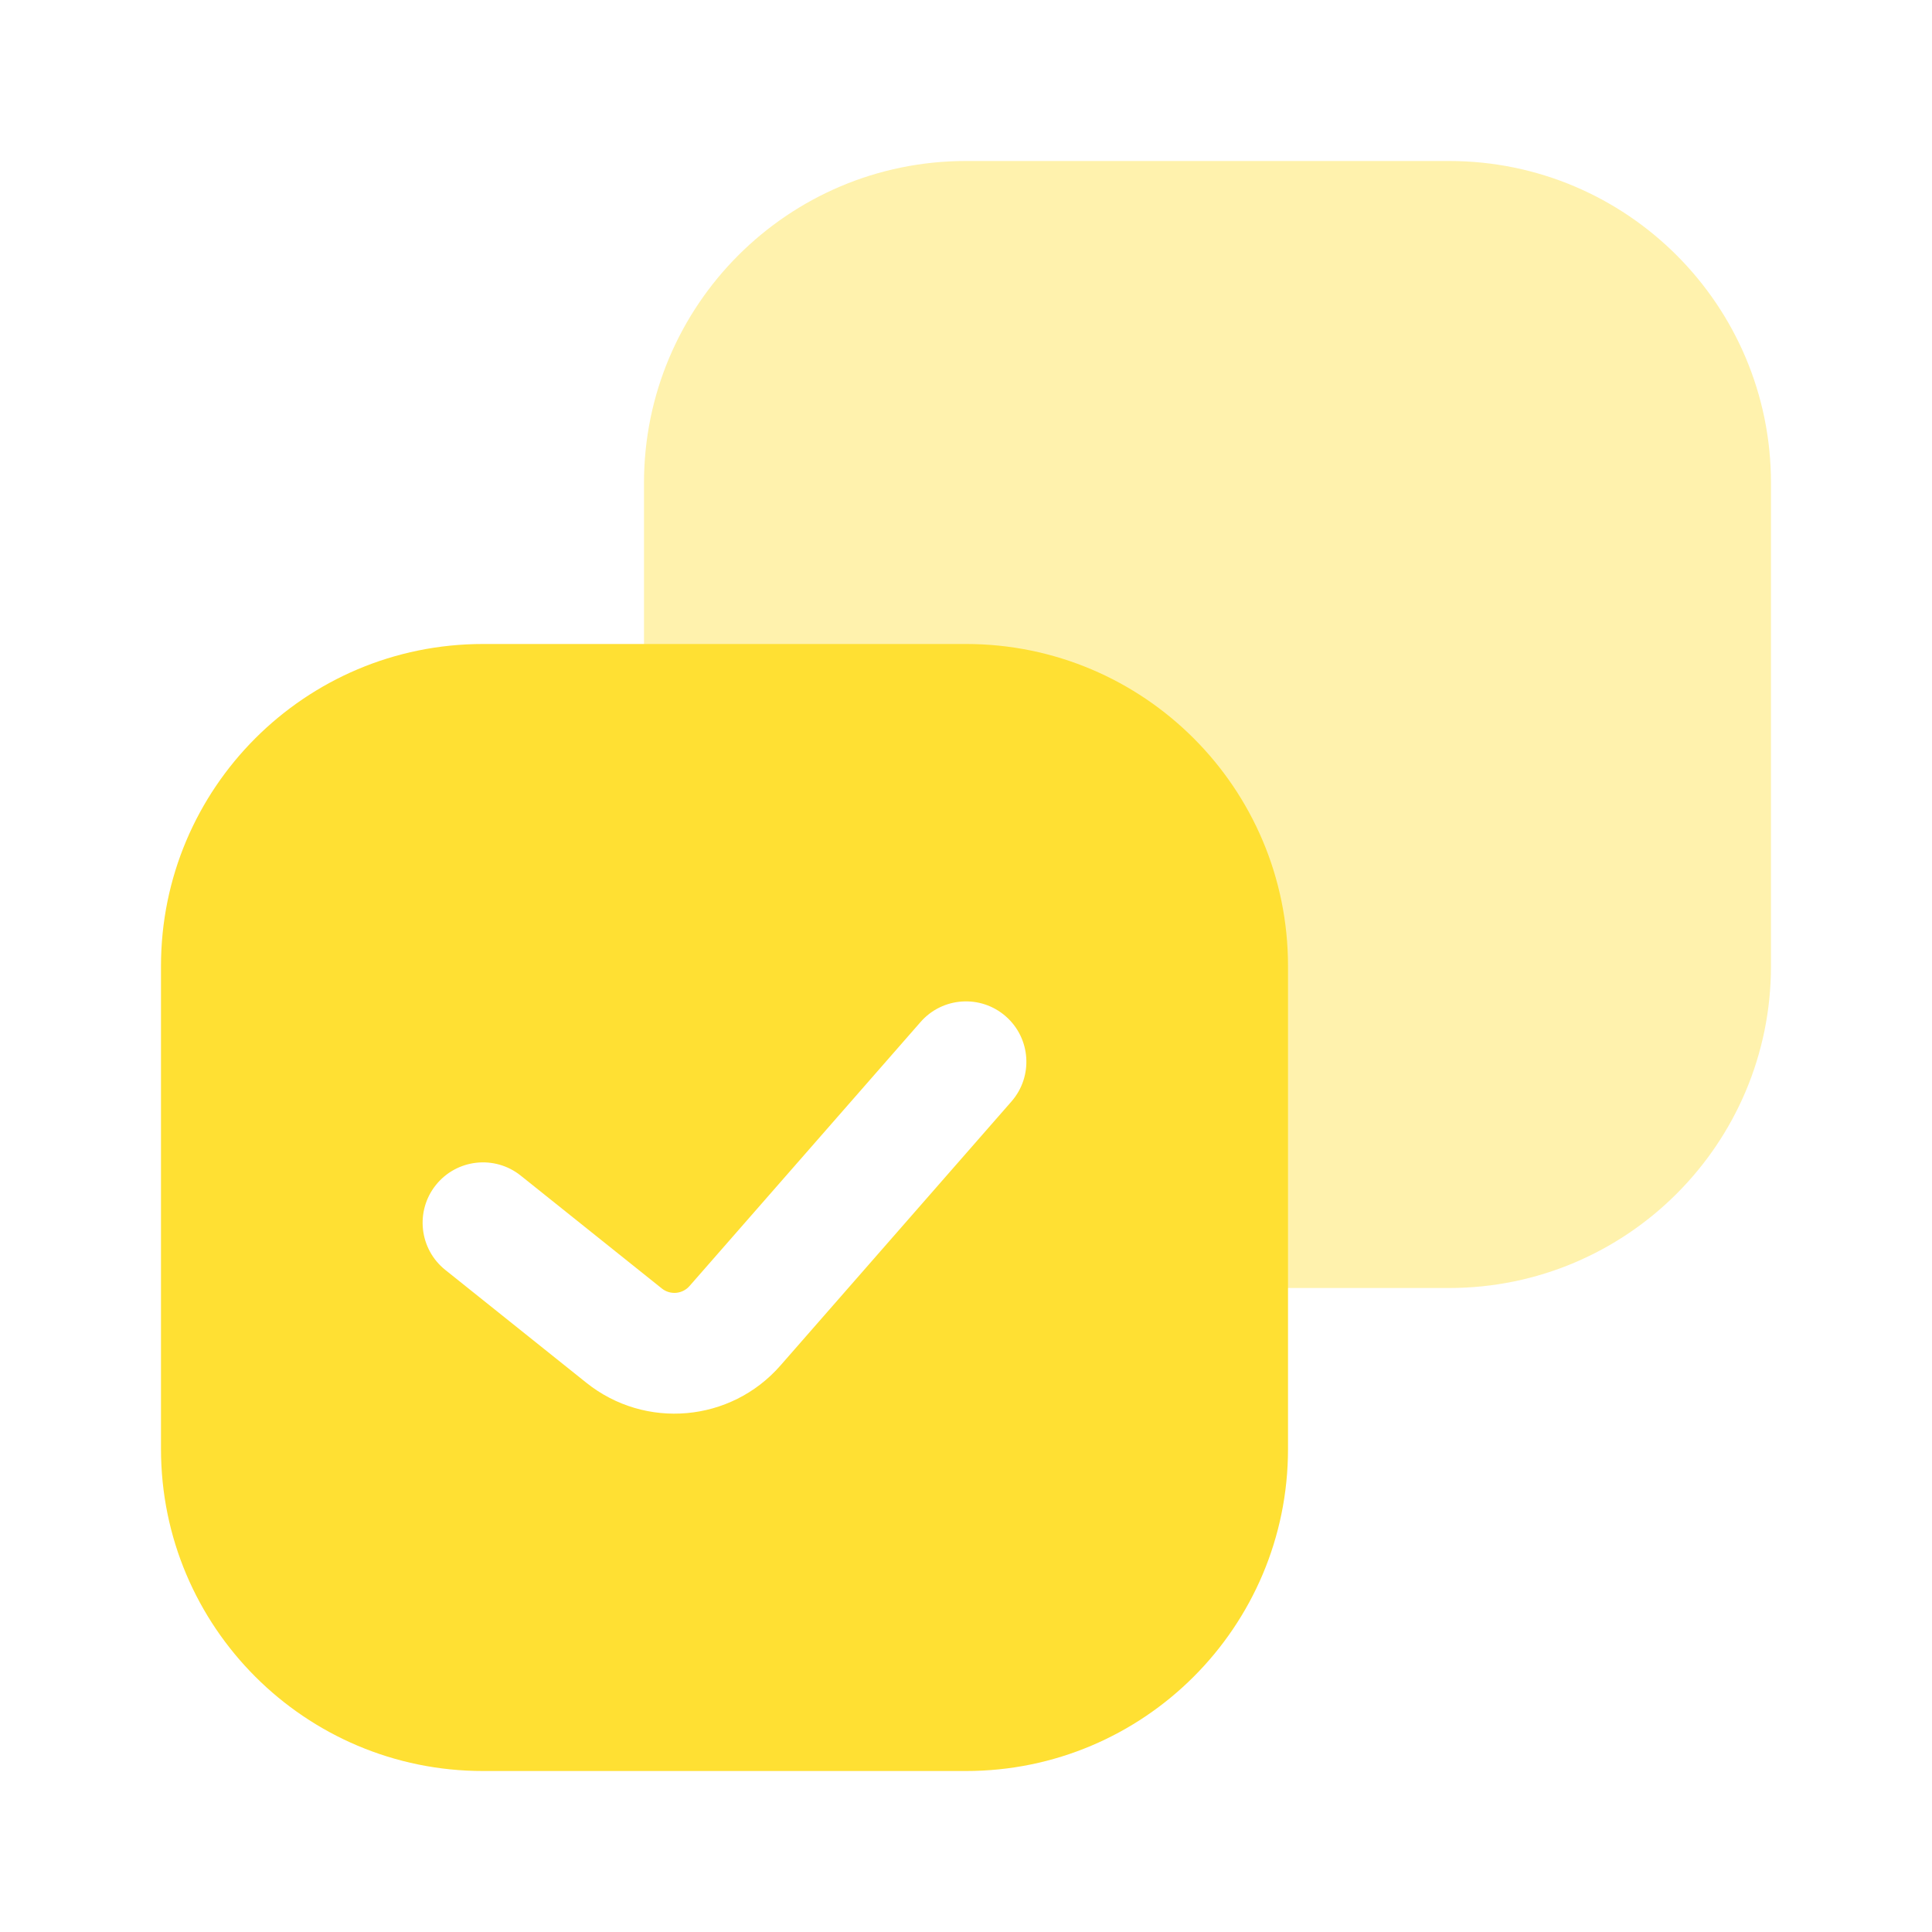
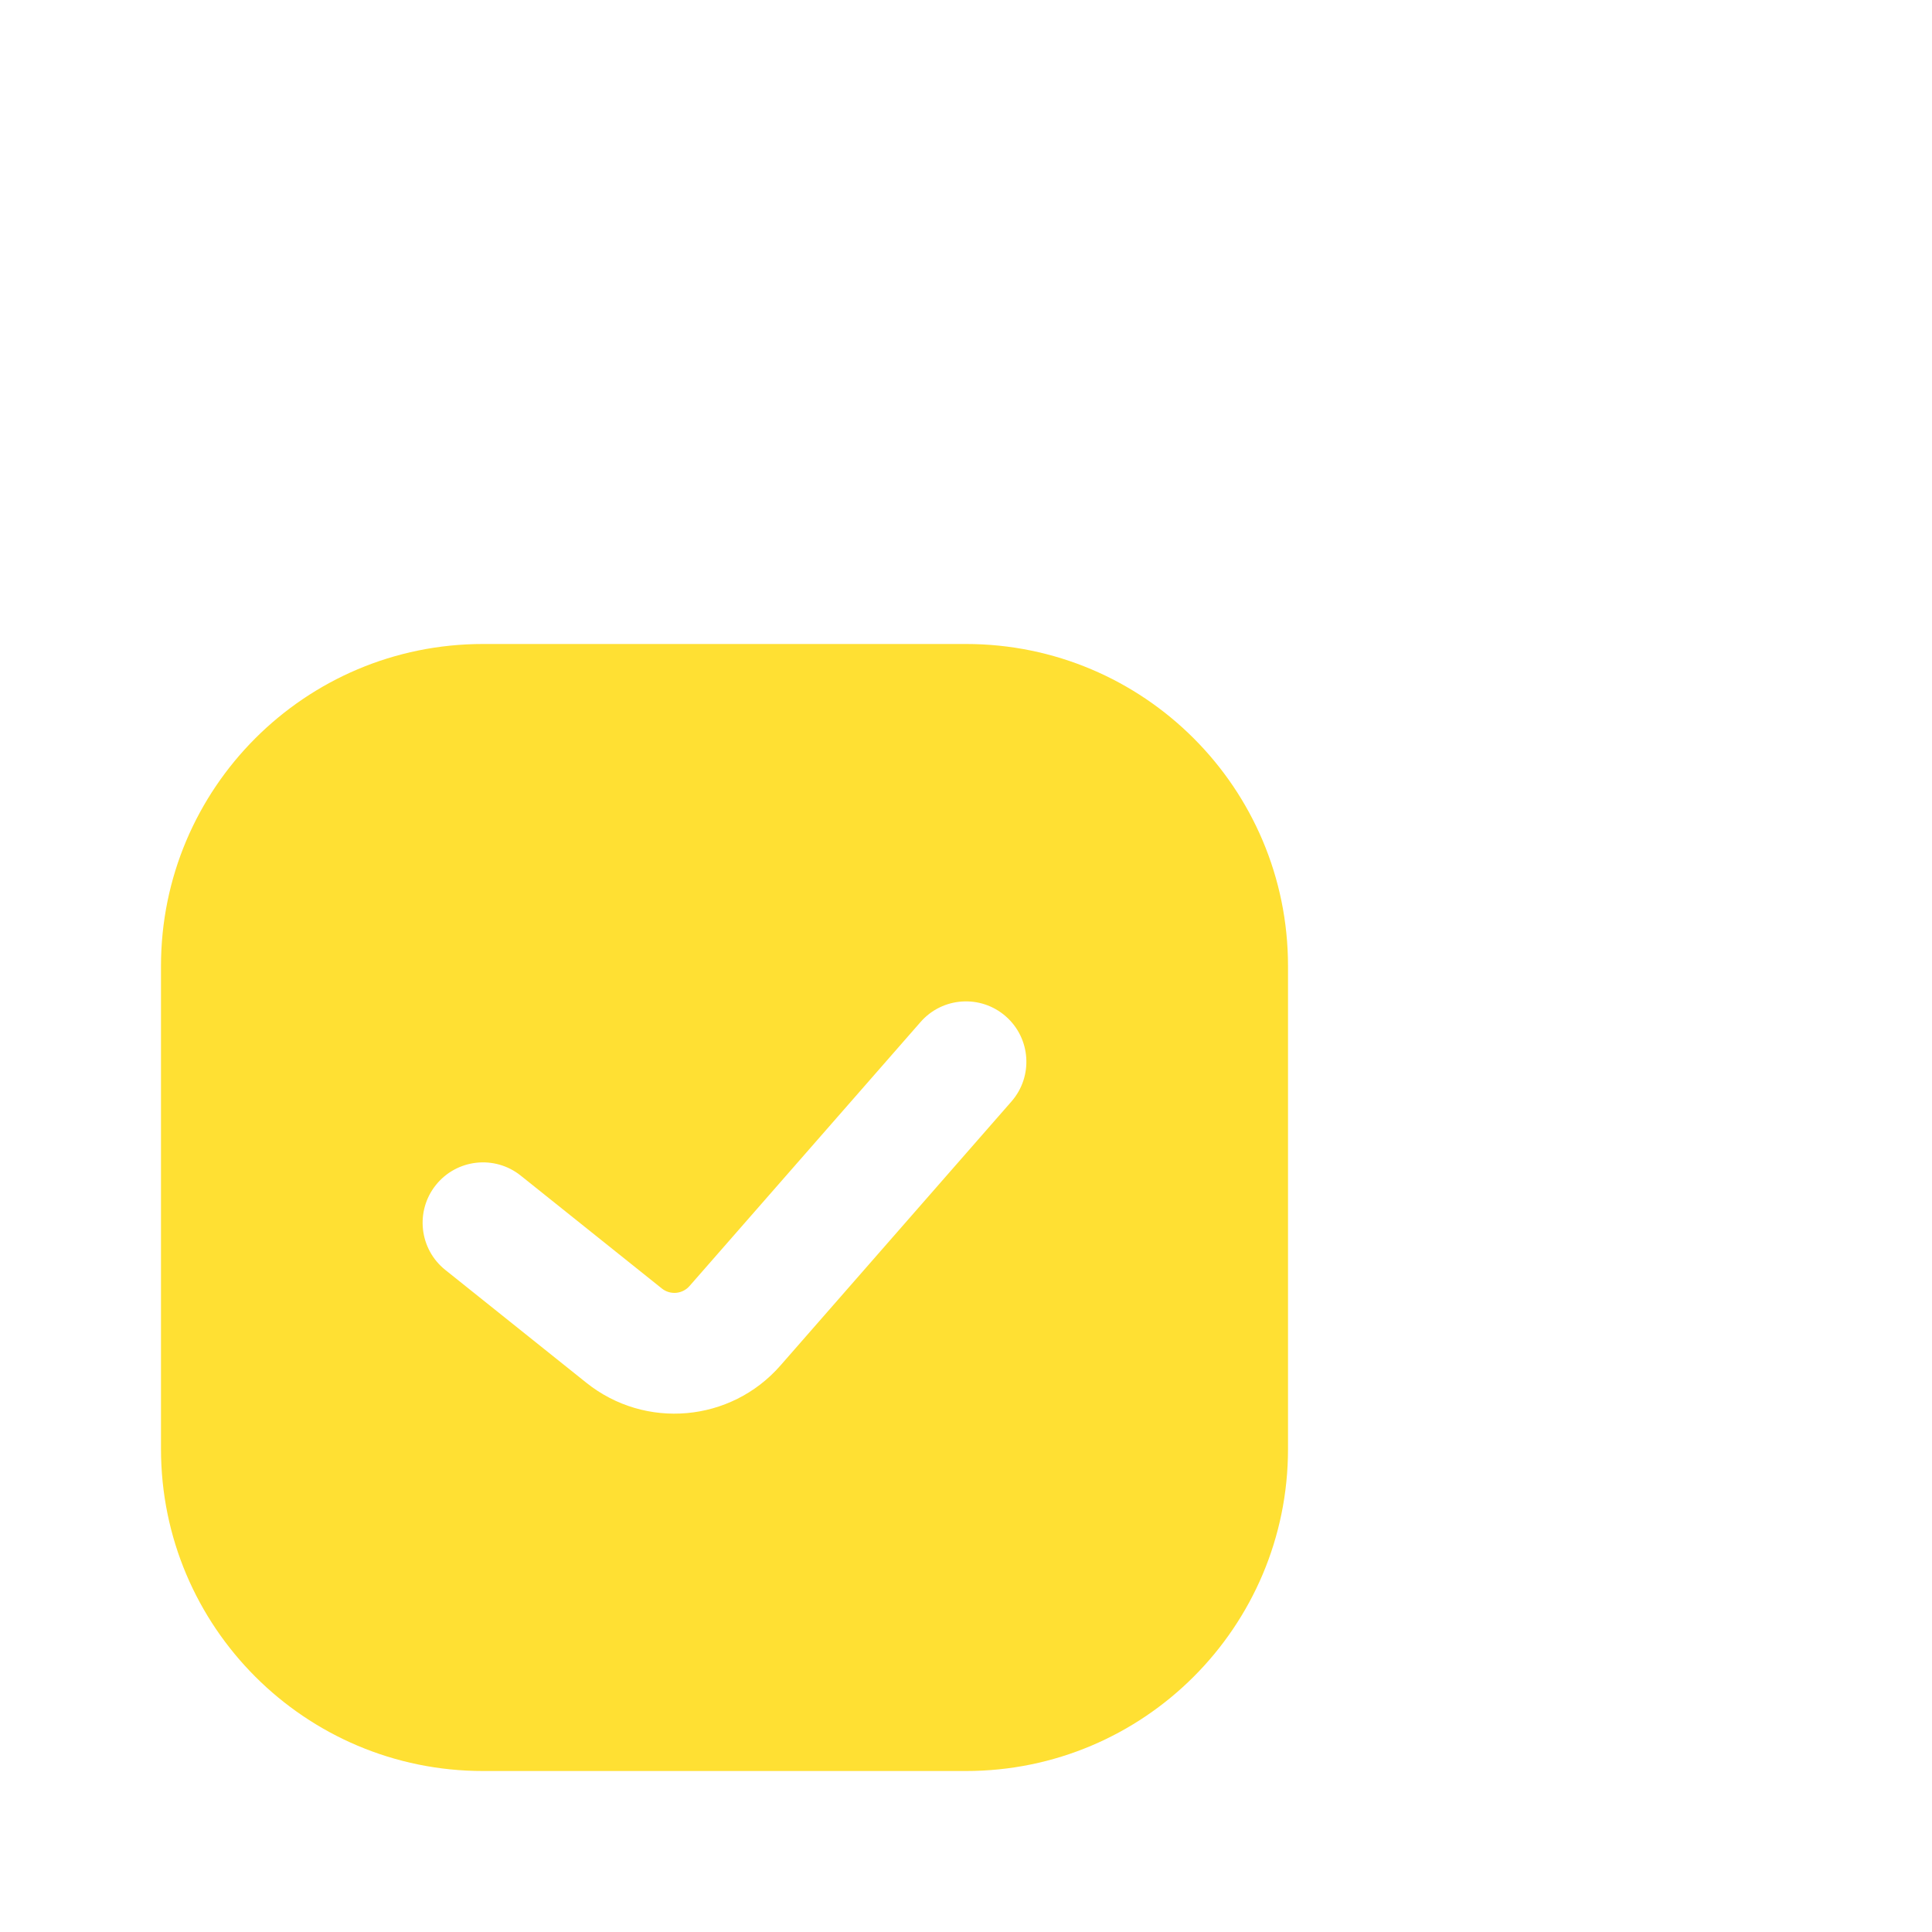
<svg xmlns="http://www.w3.org/2000/svg" width="70" height="70" viewBox="0 0 70 70" fill="none">
-   <path opacity="0.4" d="M23.333 17.5C23.333 11.057 28.556 5.833 35 5.833H52.5C58.943 5.833 64.166 11.057 64.166 17.5V35C64.166 41.443 58.943 46.667 52.5 46.667H37.939V35H23.333V17.5Z" fill="#FFE033" />
  <path fill-rule="evenodd" clip-rule="evenodd" d="M17.5 23.333C11.056 23.333 5.833 28.557 5.833 35V52.5C5.833 58.943 11.056 64.167 17.5 64.167H35C41.443 64.167 46.667 58.943 46.667 52.5V35C46.667 28.557 41.443 23.333 35 23.333H17.5ZM36.646 39.91C37.442 39.001 37.35 37.619 36.44 36.823C35.531 36.028 34.149 36.12 33.354 37.029L24.983 46.595C24.726 46.889 24.284 46.928 23.979 46.684L18.866 42.594C17.923 41.84 16.547 41.993 15.792 42.936C15.037 43.88 15.19 45.256 16.133 46.011L21.246 50.101C23.379 51.807 26.477 51.532 28.276 49.476L36.646 39.91Z" fill="#FFE033" />
</svg>